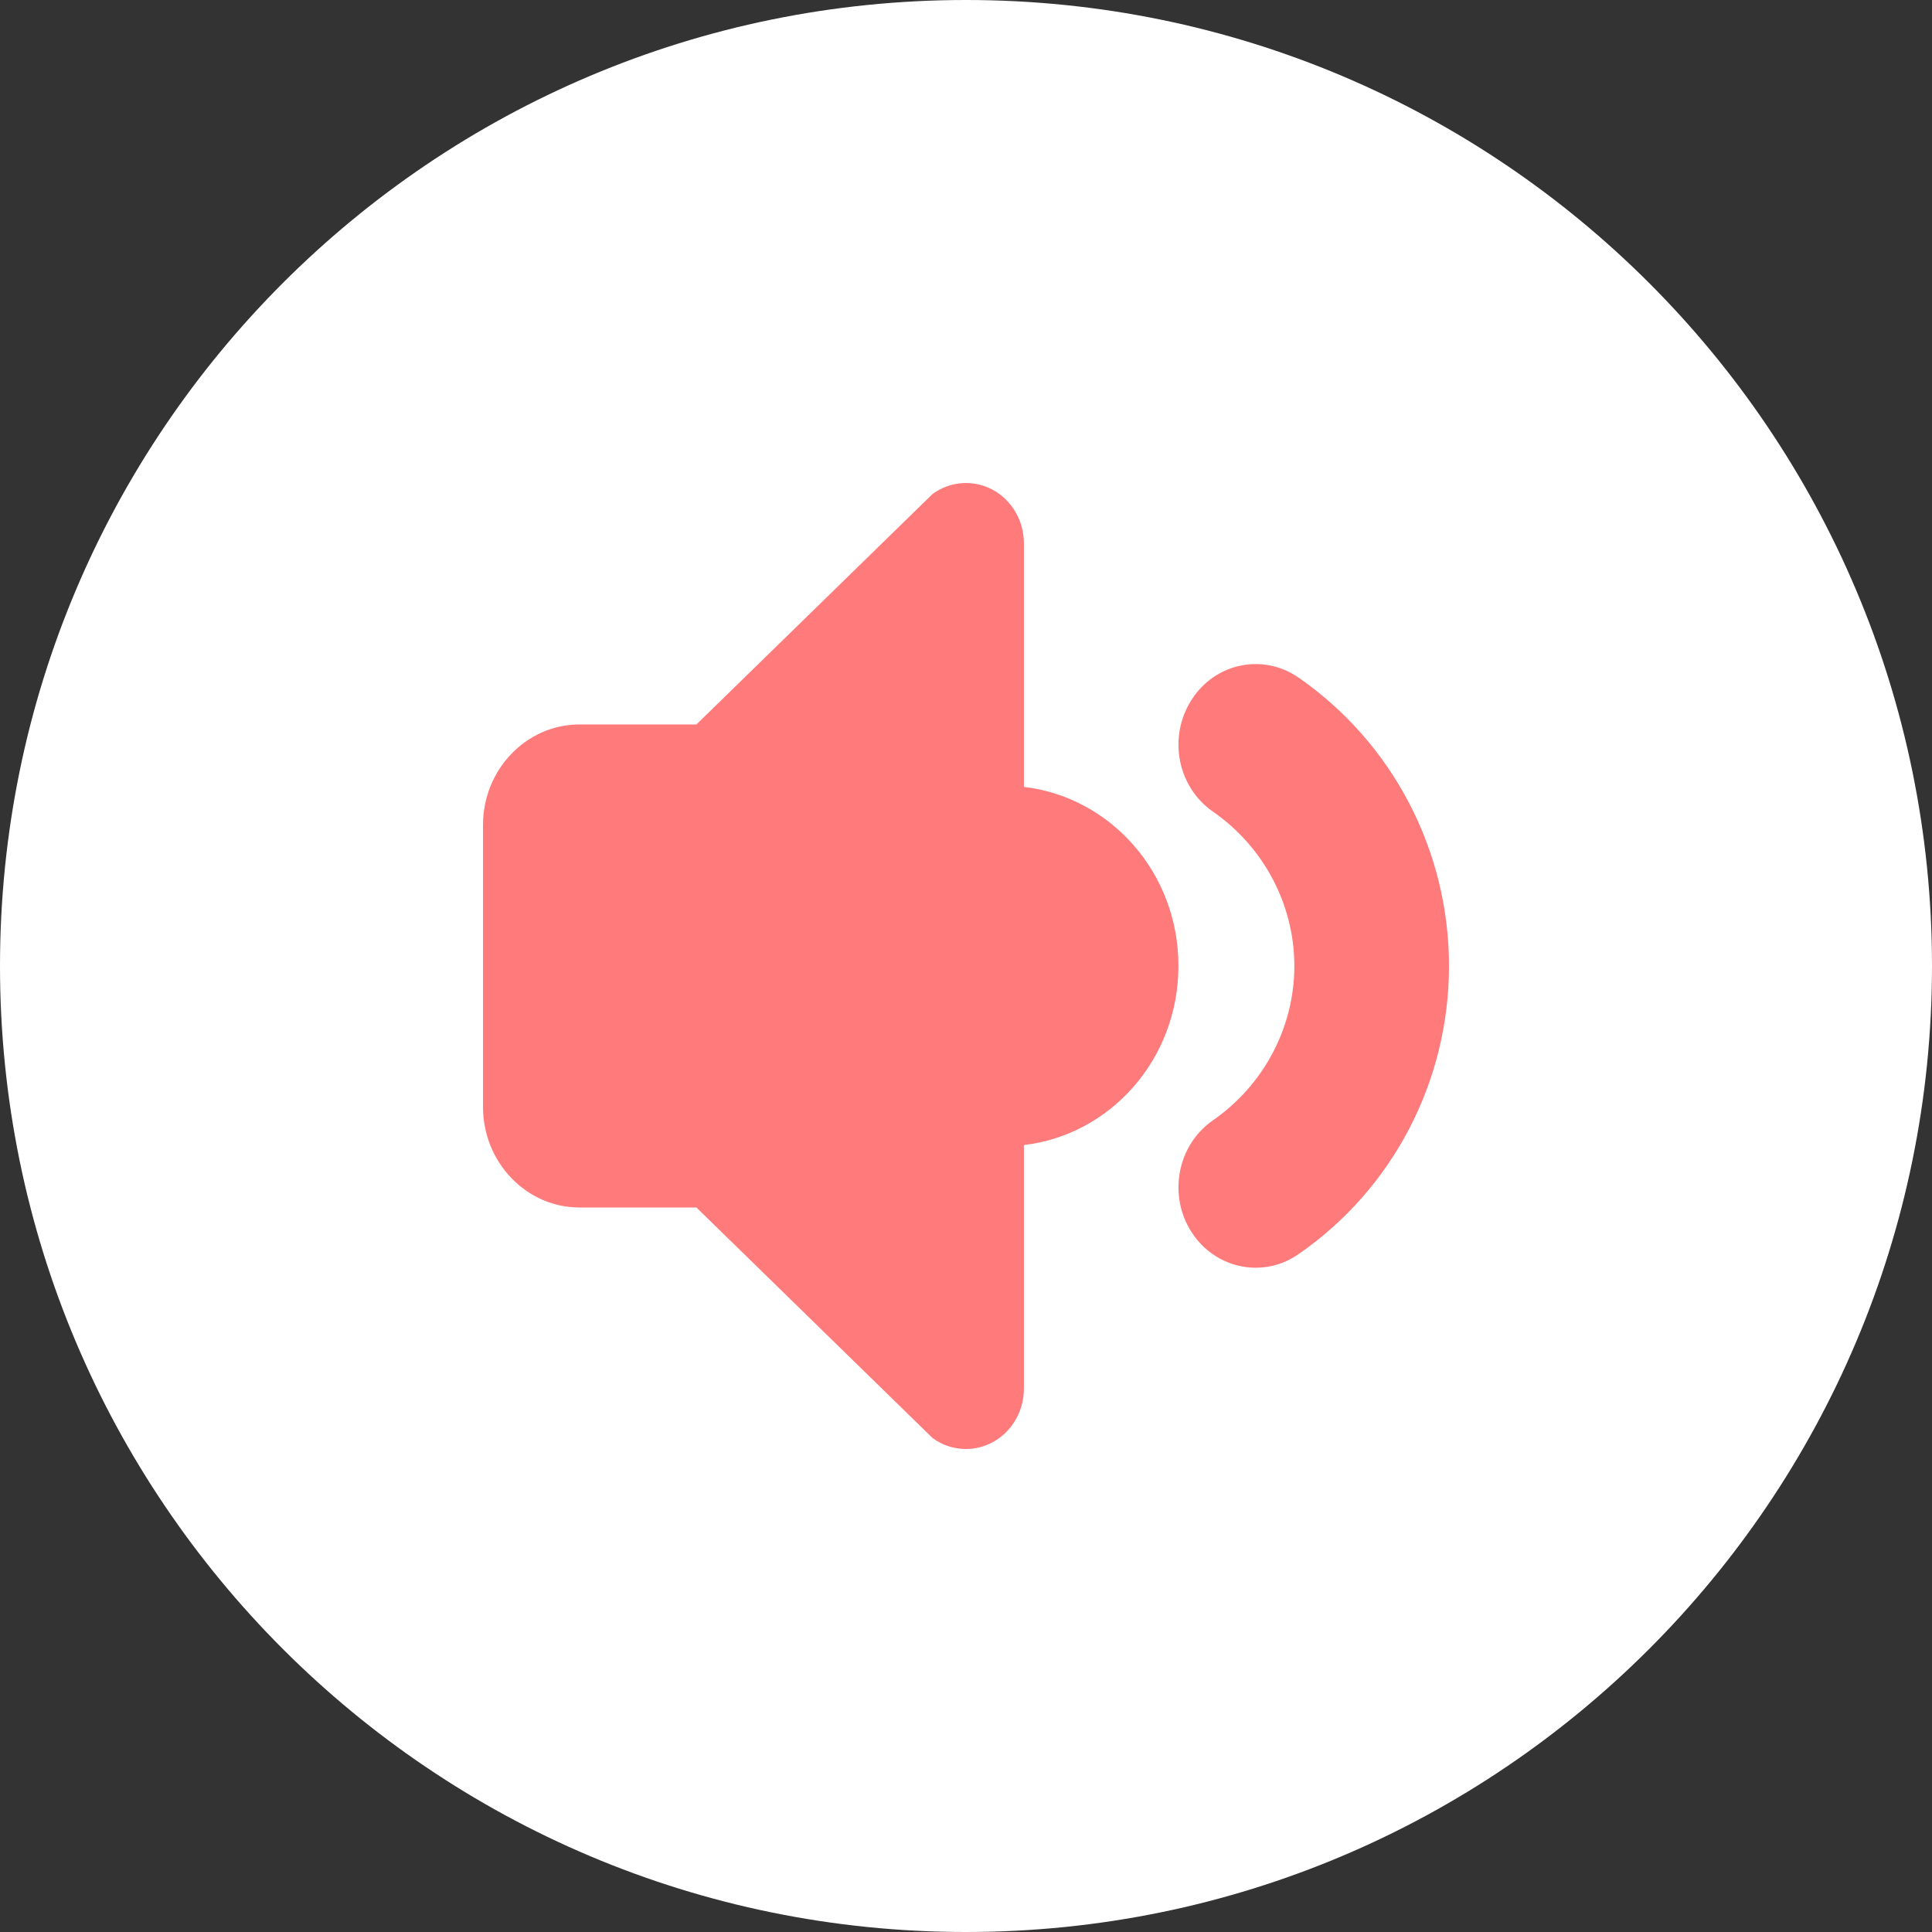
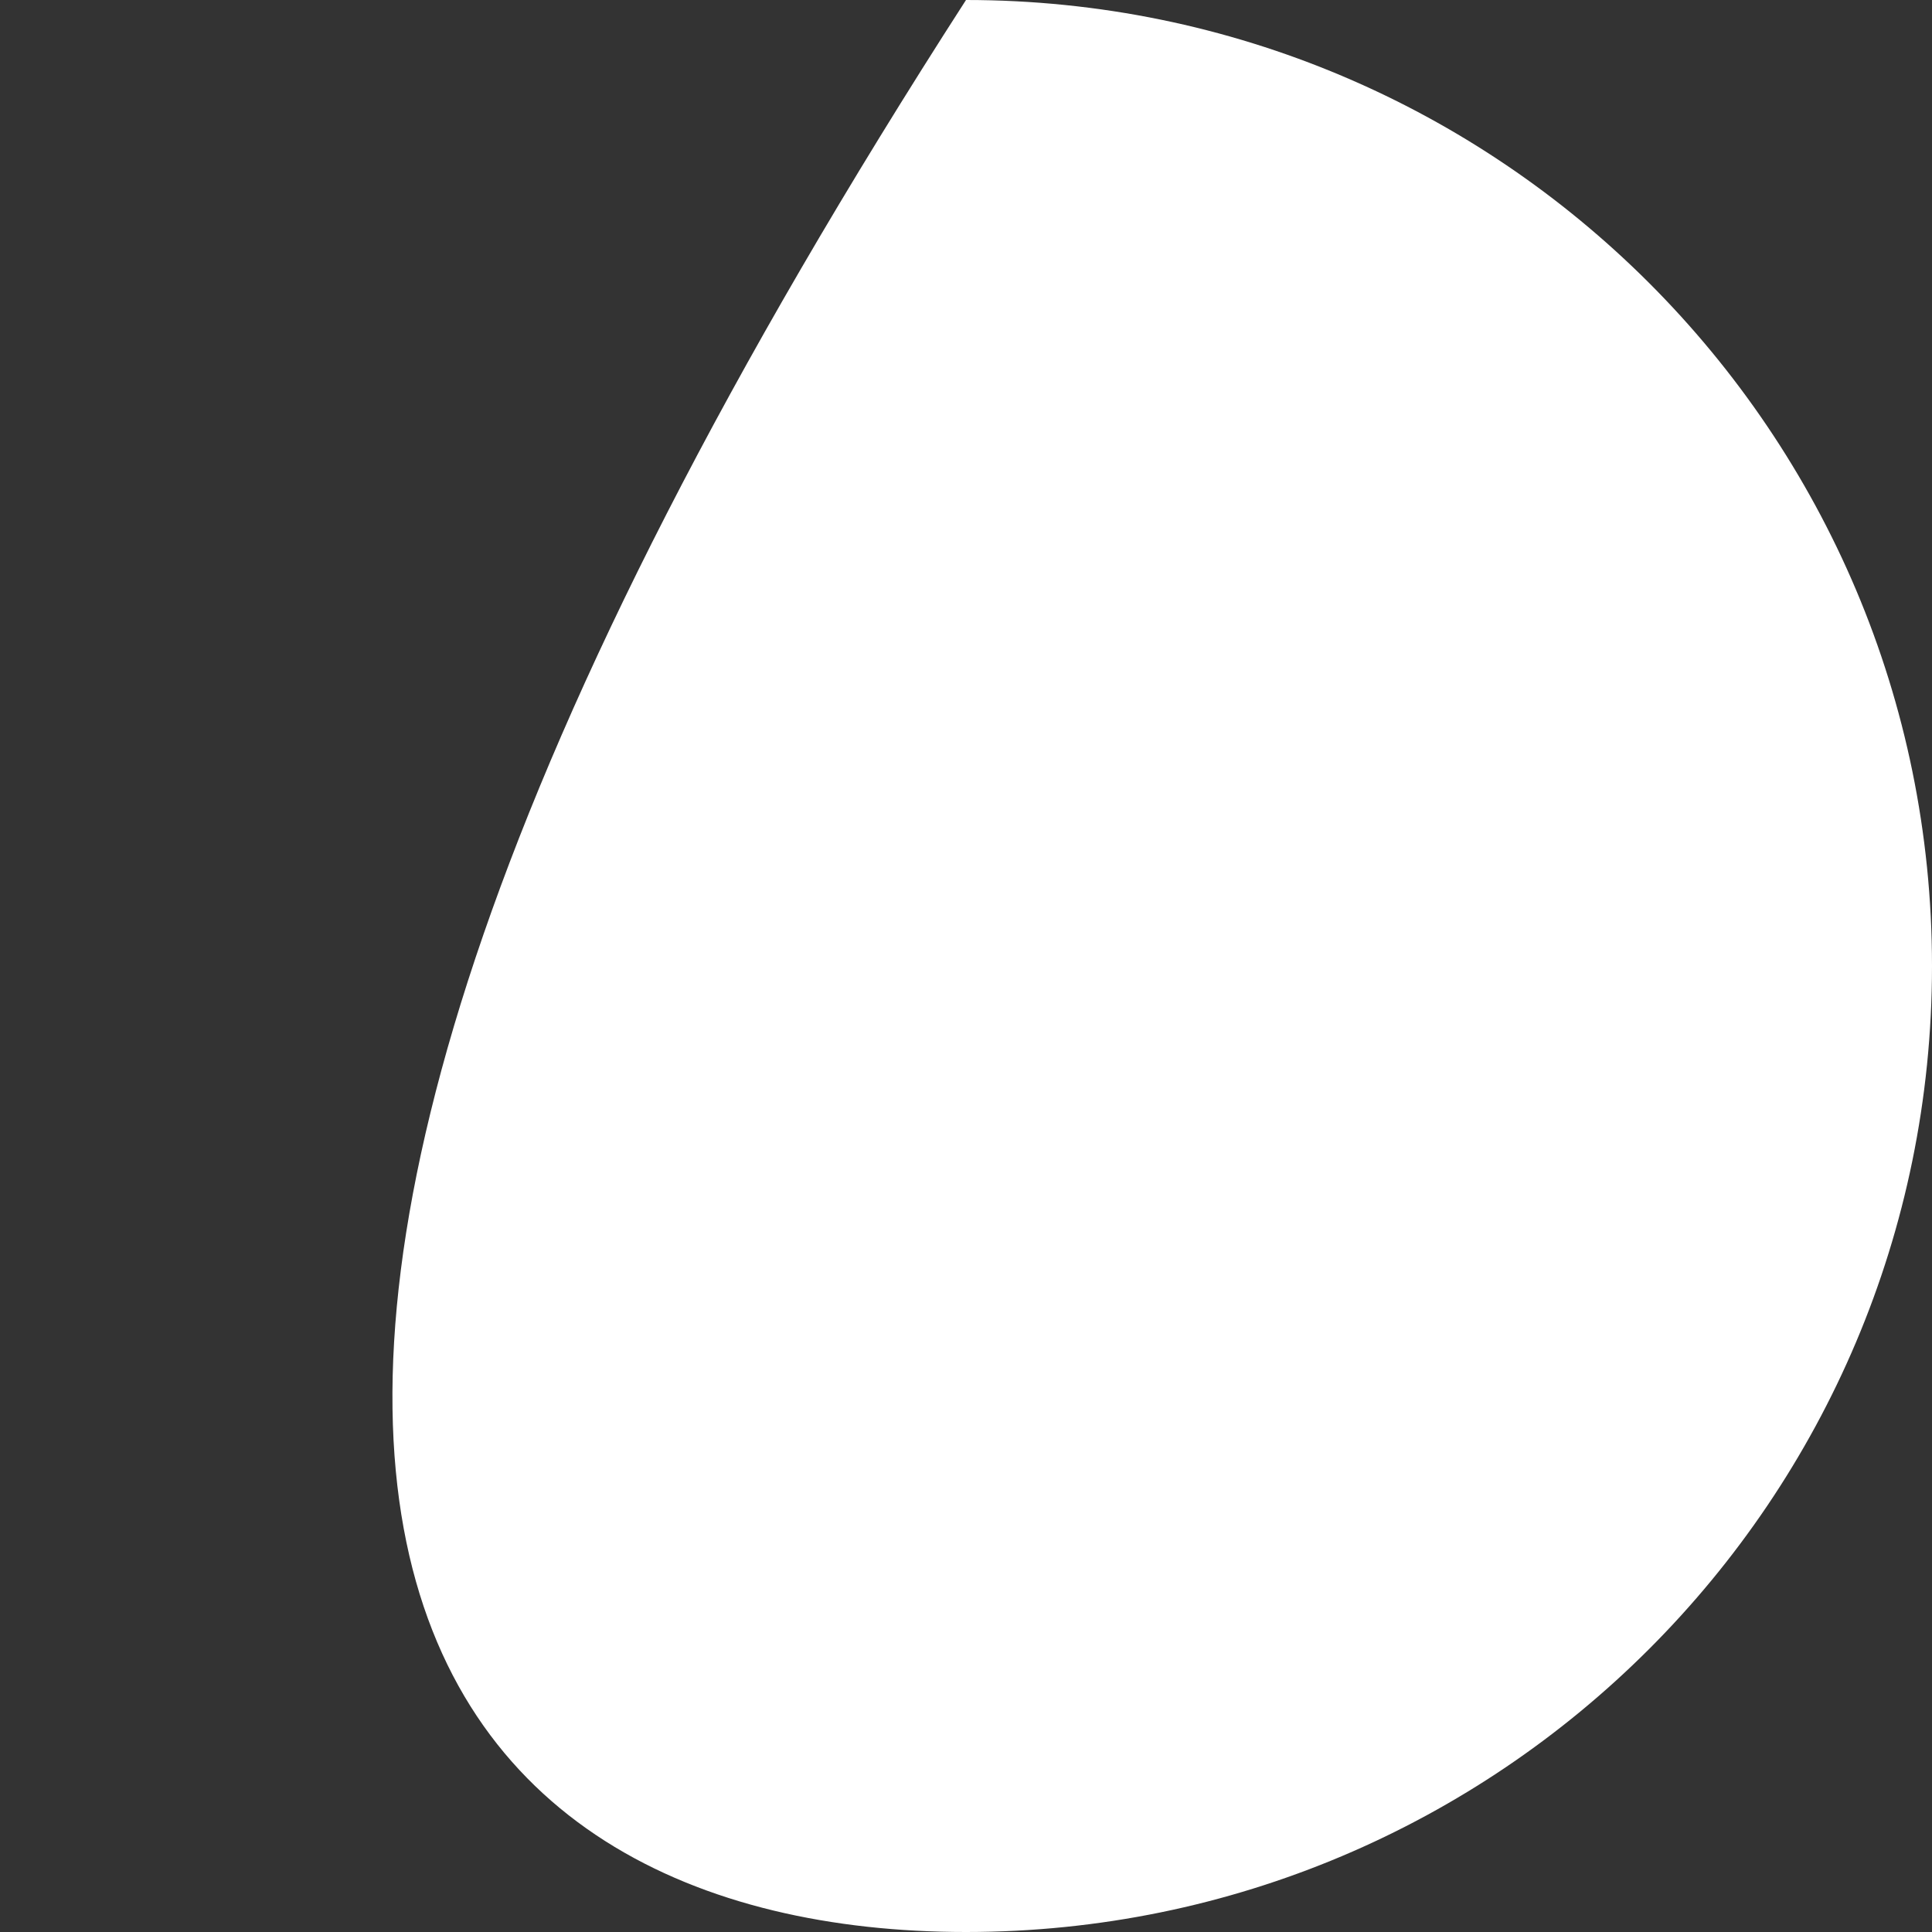
<svg xmlns="http://www.w3.org/2000/svg" width="40" height="40" viewBox="0 0 40 40" fill="none">
  <rect x="0" y="0" width="40" height="40" fill="#333333" stroke="none" />
-   <path d="M20 40C31.046 40 40 31.046 40 20C40 8.954 31.046 0 20 0C8.954 0 0 8.954 0 20C0 31.046 8.954 40 20 40Z" fill="white" />
-   <path fill-rule="evenodd" clip-rule="evenodd" d="M21.199 11.249V16.292C22.994 16.502 24.401 18.074 24.398 20C24.398 21.925 22.994 23.497 21.199 23.707V28.75C21.199 29.218 20.949 29.645 20.551 29.86C20.378 29.953 20.189 30 19.999 30C19.756 30 19.514 29.925 19.308 29.773L14.419 25H11.999C10.898 25 10 24.067 10 22.917V17.082C10 15.934 10.895 14.999 11.999 14.999H14.419L19.308 10.227C19.675 9.959 20.155 9.927 20.551 10.139C20.949 10.354 21.199 10.782 21.199 11.249ZM26.885 14.029C28.836 15.382 30 17.612 30 20C30 22.387 28.836 24.62 26.882 25.967C26.611 26.157 26.304 26.247 25.999 26.247C25.483 26.247 24.974 25.987 24.667 25.505C24.177 24.74 24.377 23.705 25.113 23.195C26.167 22.462 26.798 21.267 26.798 20C26.798 18.732 26.167 17.537 25.113 16.804C24.377 16.294 24.177 15.262 24.667 14.494C25.154 13.724 26.148 13.519 26.885 14.029Z" fill="#FF7A7A" />
+   <path d="M20 40C31.046 40 40 31.046 40 20C40 8.954 31.046 0 20 0C0 31.046 8.954 40 20 40Z" fill="white" />
</svg>